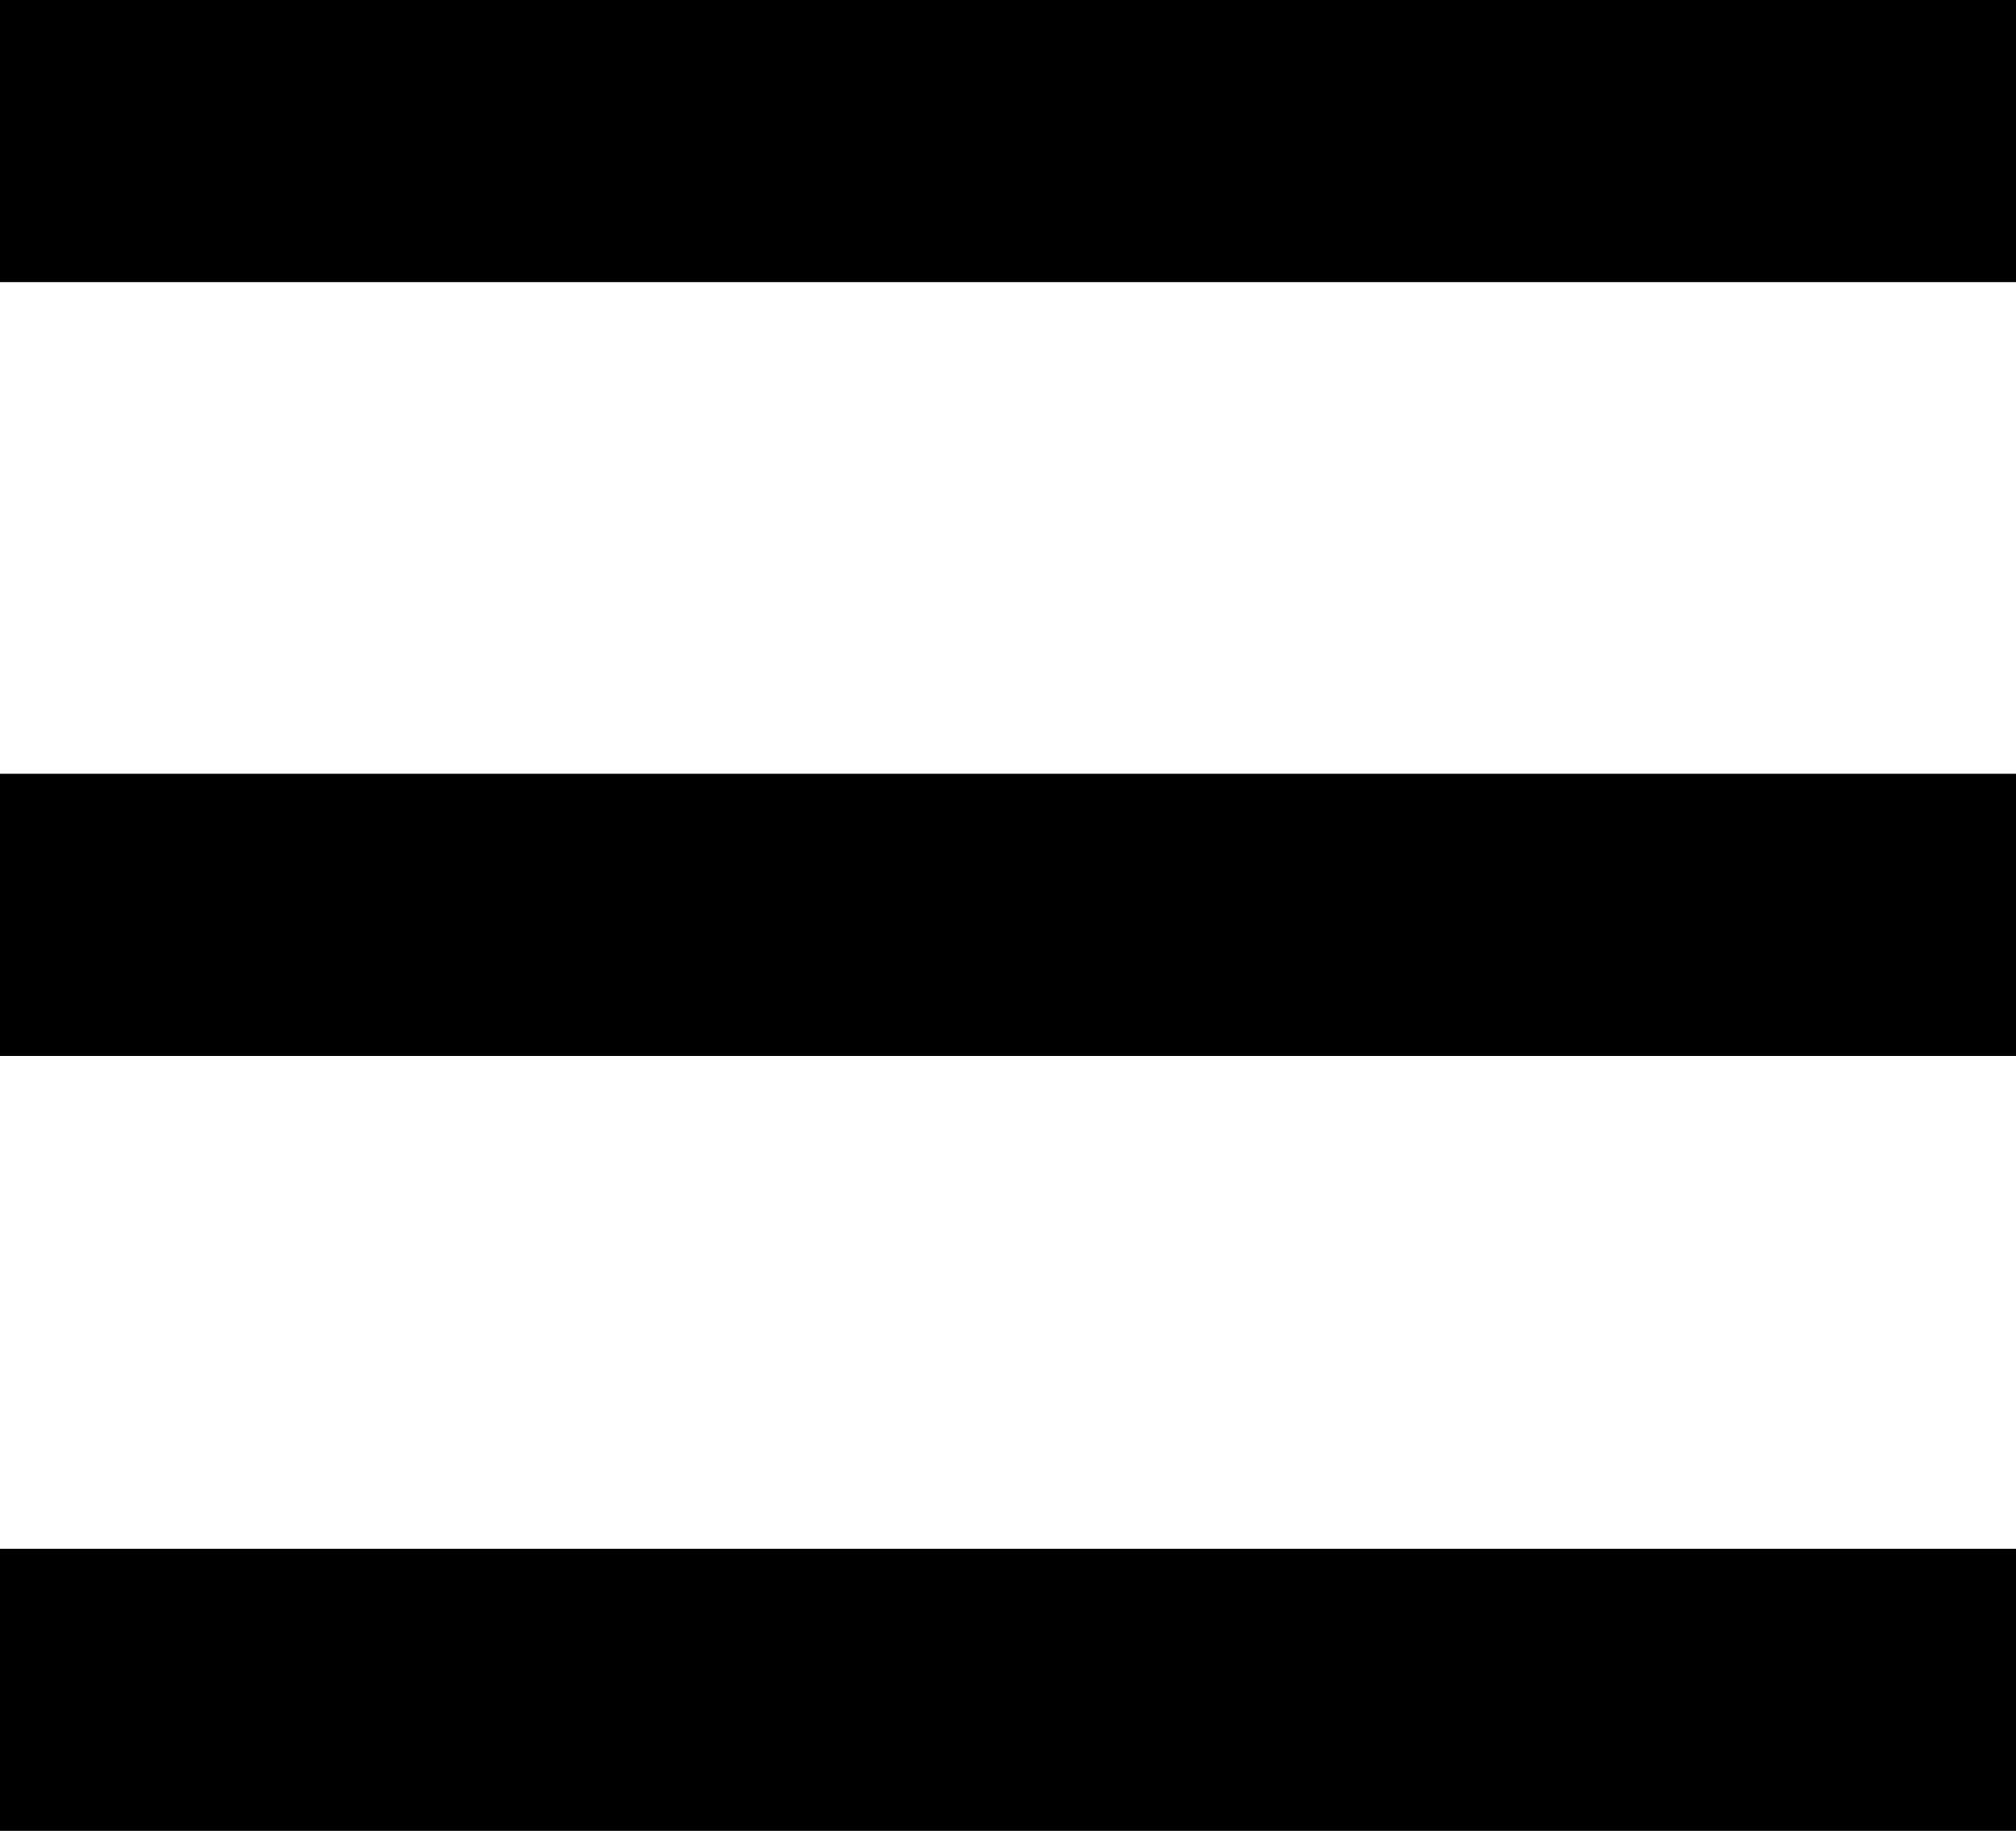
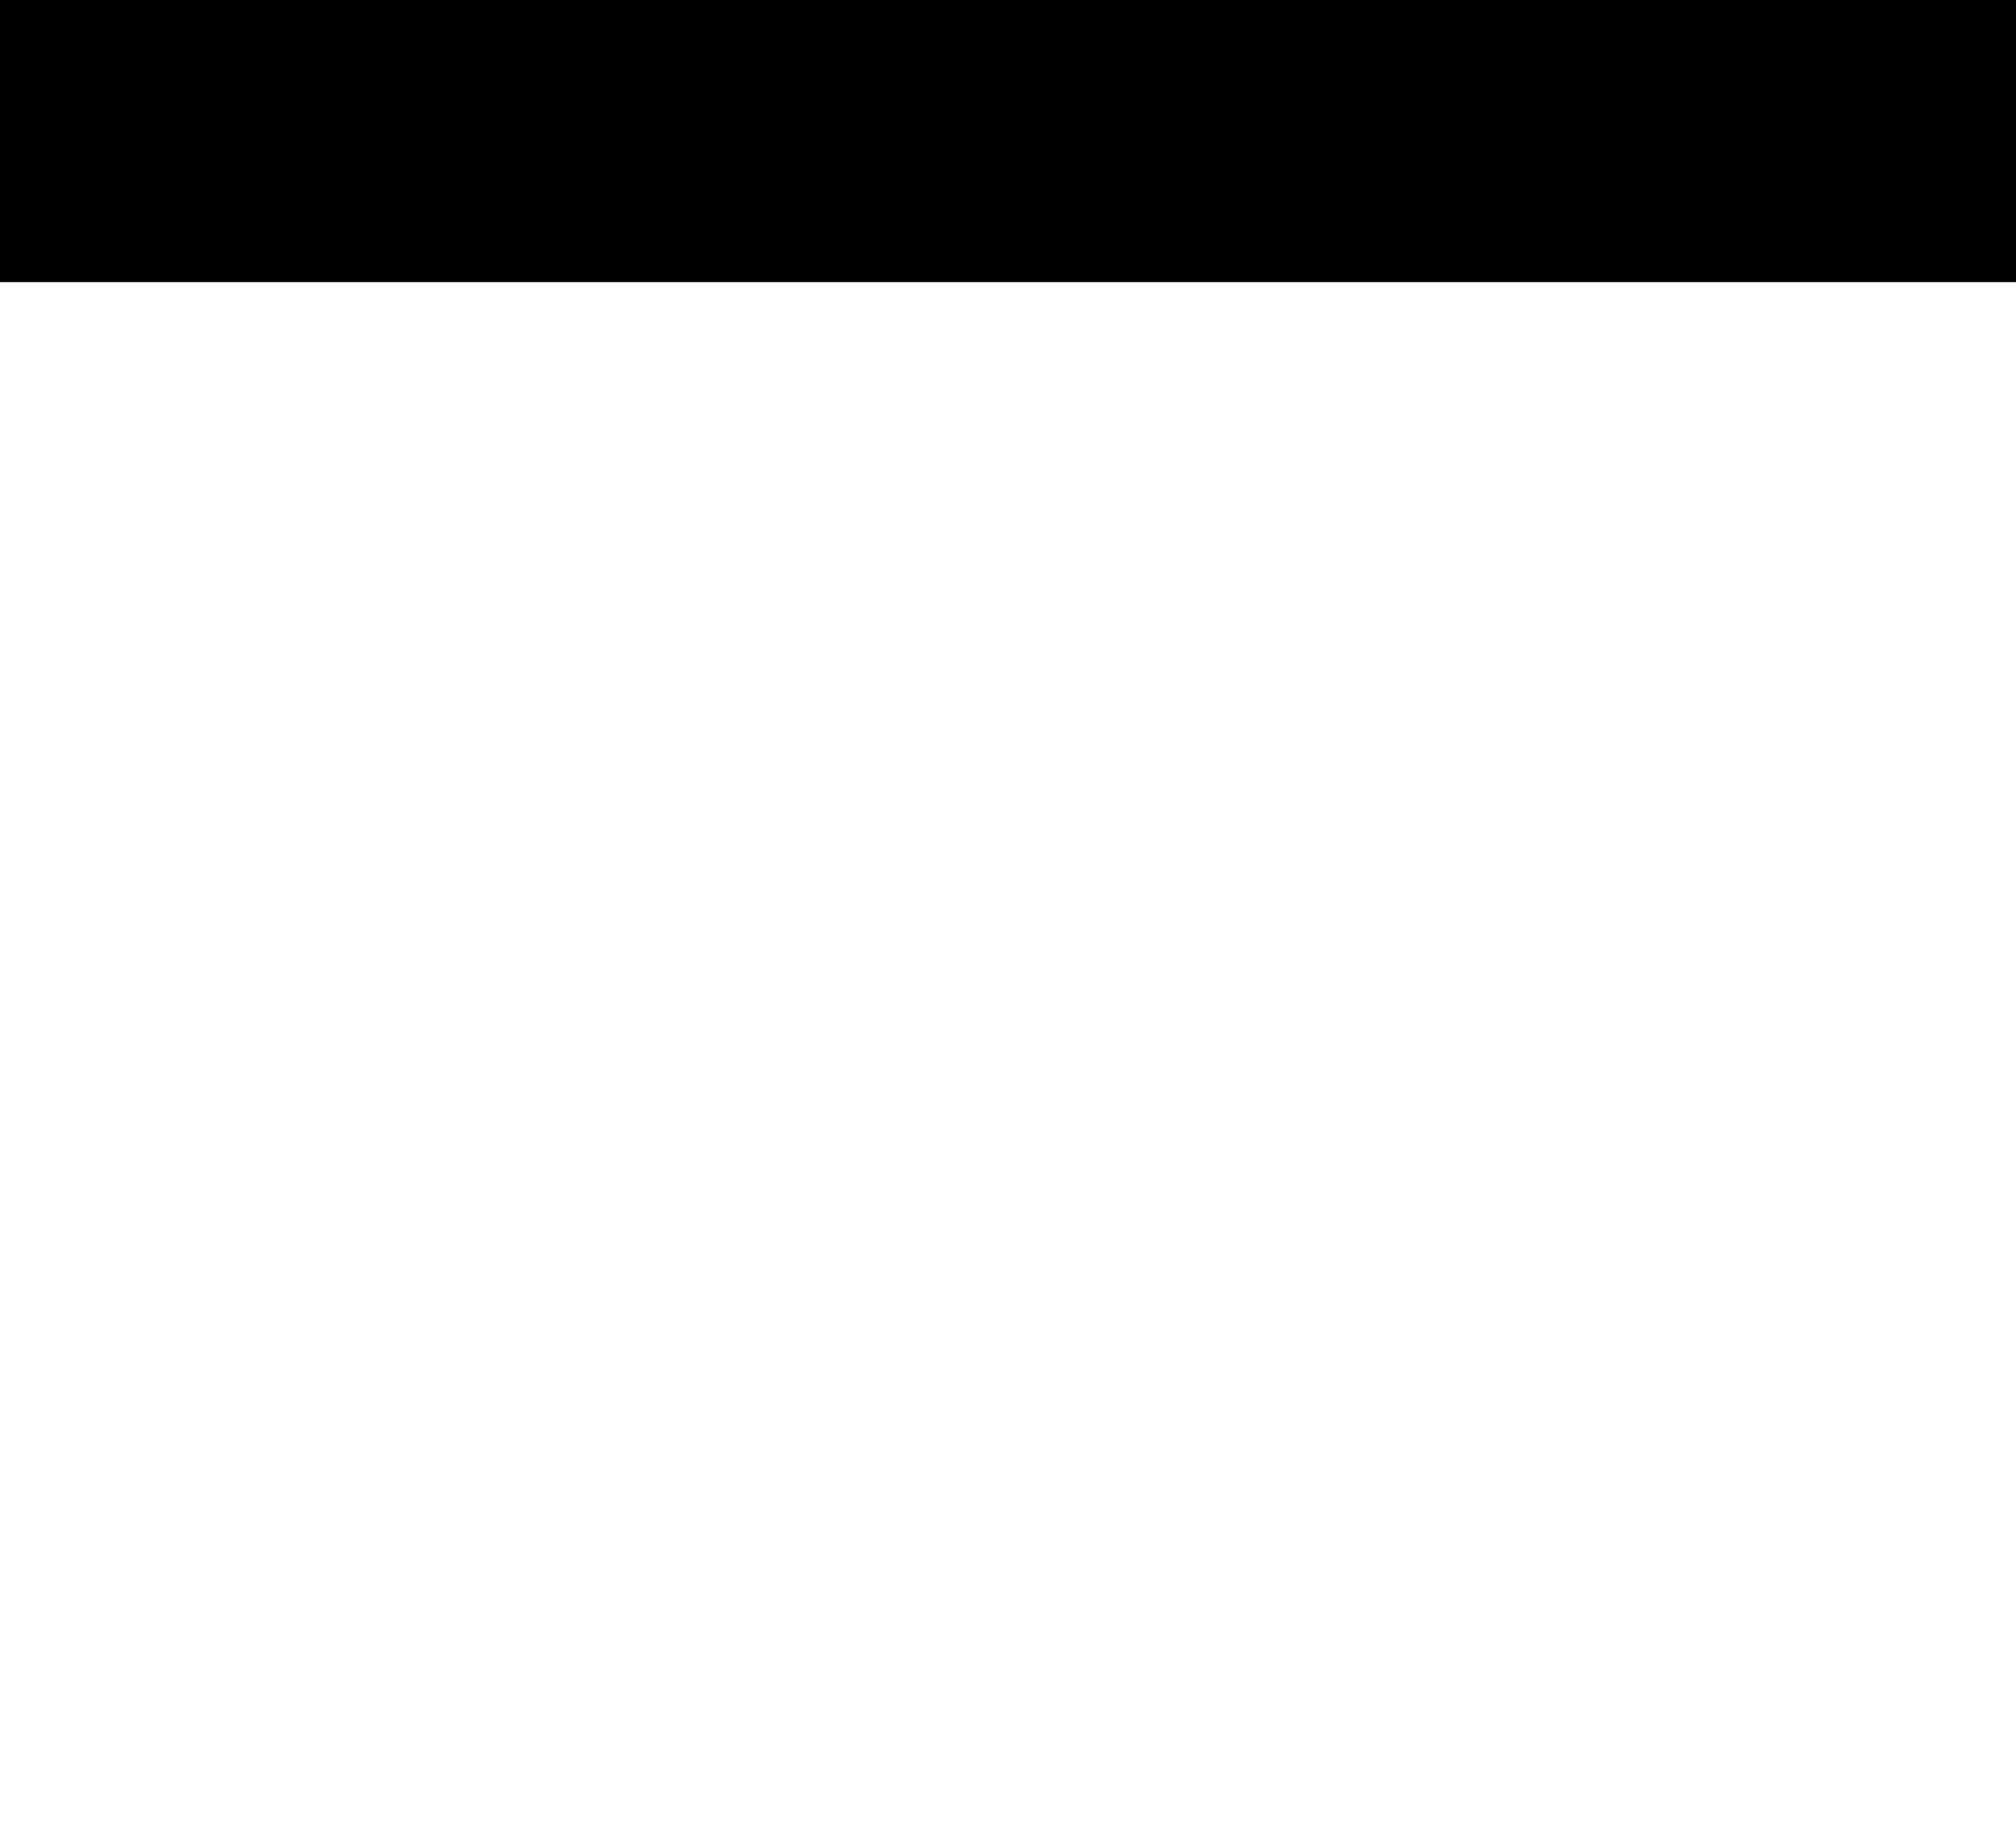
<svg xmlns="http://www.w3.org/2000/svg" viewBox="0 0 16.08 14.6">
  <g id="レイヤー_2" data-name="レイヤー 2">
    <g id="レイヤー_1-2" data-name="レイヤー 1">
      <rect width="16.08" height="2.25" />
-       <rect y="6.17" width="16.08" height="2.25" />
-       <rect y="12.35" width="16.08" height="2.25" />
    </g>
  </g>
</svg>